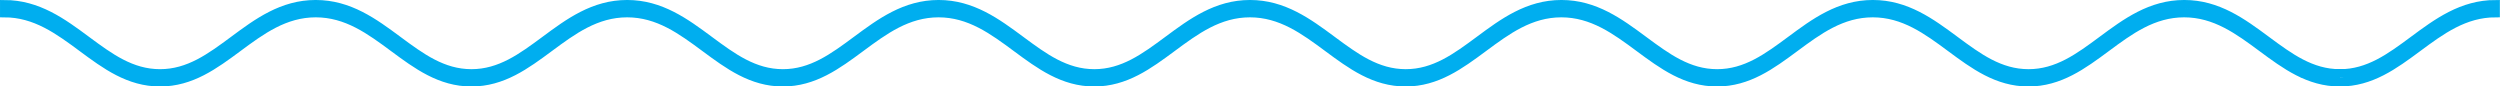
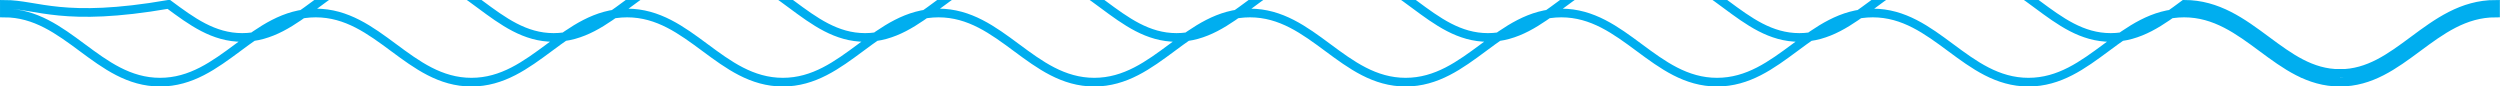
<svg xmlns="http://www.w3.org/2000/svg" viewBox="0 0 884.9 30.61">
  <g id="a" />
  <g id="b">
    <g id="c">
-       <path d="M828.25,26.02c-10.19,0-17.88-5.7-26.03-11.73-8.47-6.27-17.23-12.76-29.08-12.76s-20.62,6.48-29.09,12.76c-8.14,6.03-15.84,11.73-26.03,11.73s-17.88-5.7-26.03-11.73c-8.47-6.27-17.23-12.76-29.08-12.76s-20.62,6.48-29.08,12.76c-8.15,6.03-15.84,11.73-26.03,11.73s-17.88-5.7-26.03-11.73c-8.47-6.27-17.23-12.76-29.09-12.76s-20.61,6.48-29.08,12.76c-8.15,6.03-15.84,11.73-26.03,11.73s-17.88-5.7-26.03-11.73c-8.47-6.27-17.23-12.76-29.09-12.76s-20.61,6.48-29.08,12.76c-8.15,6.03-15.84,11.73-26.03,11.73s-17.88-5.7-26.03-11.73c-8.47-6.27-17.23-12.76-29.08-12.76s-20.61,6.48-29.09,12.76c-8.14,6.03-15.84,11.73-26.03,11.73s-17.88-5.7-26.03-11.73c-8.47-6.27-17.23-12.76-29.09-12.76s-20.62,6.48-29.09,12.76c-8.15,6.03-15.84,11.73-26.03,11.73s-17.88-5.7-26.03-11.73c-8.47-6.27-17.23-12.76-29.09-12.76s-20.61,6.48-29.08,12.76c-8.15,6.03-15.84,11.73-26.03,11.73s-17.88-5.7-26.03-11.73C22.15,8.02,13.39,1.54,1.54,1.54v3.06c22.05,0,33.07,24.48,55.11,24.48S89.72,4.6,111.76,4.6s33.07,24.48,55.11,24.48S199.95,4.6,221.99,4.6s33.07,24.48,55.11,24.48,33.07-24.48,55.11-24.48,33.07,24.48,55.11,24.48,33.07-24.48,55.11-24.48,33.07,24.48,55.11,24.48,33.07-24.48,55.11-24.48,33.07,24.48,55.11,24.48,33.07-24.48,55.12-24.48,33.07,24.48,55.11,24.48,33.07-24.48,55.11-24.48,33.07,24.48,55.11,24.48,33.07-24.48,55.11-24.48V1.54c-11.86,0-20.61,6.48-29.09,12.76-8.14,6.03-15.84,11.73-26.03,11.73Z" fill="none" stroke="#00aeef" stroke-miterlimit="10" stroke-width="3.07" />
+       <path d="M828.25,26.02c-10.19,0-17.88-5.7-26.03-11.73-8.47-6.27-17.23-12.76-29.08-12.76c-8.14,6.03-15.84,11.73-26.03,11.73s-17.88-5.7-26.03-11.73c-8.47-6.27-17.23-12.76-29.08-12.76s-20.62,6.48-29.08,12.76c-8.15,6.03-15.84,11.73-26.03,11.73s-17.88-5.7-26.03-11.73c-8.47-6.27-17.23-12.76-29.09-12.76s-20.61,6.48-29.08,12.76c-8.15,6.03-15.84,11.73-26.03,11.73s-17.88-5.7-26.03-11.73c-8.47-6.27-17.23-12.76-29.09-12.76s-20.61,6.48-29.08,12.76c-8.15,6.03-15.84,11.73-26.03,11.73s-17.88-5.7-26.03-11.73c-8.47-6.27-17.23-12.76-29.08-12.76s-20.61,6.48-29.09,12.76c-8.14,6.03-15.84,11.73-26.03,11.73s-17.88-5.7-26.03-11.73c-8.47-6.27-17.23-12.76-29.09-12.76s-20.62,6.48-29.09,12.76c-8.15,6.03-15.84,11.73-26.03,11.73s-17.88-5.7-26.03-11.73c-8.47-6.27-17.23-12.76-29.09-12.76s-20.61,6.48-29.08,12.76c-8.15,6.03-15.84,11.73-26.03,11.73s-17.88-5.7-26.03-11.73C22.15,8.02,13.39,1.54,1.54,1.54v3.06c22.05,0,33.07,24.48,55.11,24.48S89.72,4.6,111.76,4.6s33.07,24.48,55.11,24.48S199.95,4.6,221.99,4.6s33.07,24.48,55.11,24.48,33.07-24.48,55.11-24.48,33.07,24.48,55.11,24.48,33.07-24.48,55.11-24.48,33.07,24.48,55.11,24.48,33.07-24.48,55.11-24.48,33.07,24.48,55.11,24.48,33.07-24.48,55.12-24.48,33.07,24.48,55.11,24.48,33.07-24.48,55.11-24.48,33.07,24.48,55.11,24.48,33.07-24.48,55.11-24.48V1.54c-11.86,0-20.61,6.48-29.09,12.76-8.14,6.03-15.84,11.73-26.03,11.73Z" fill="none" stroke="#00aeef" stroke-miterlimit="10" stroke-width="3.07" />
    </g>
  </g>
</svg>